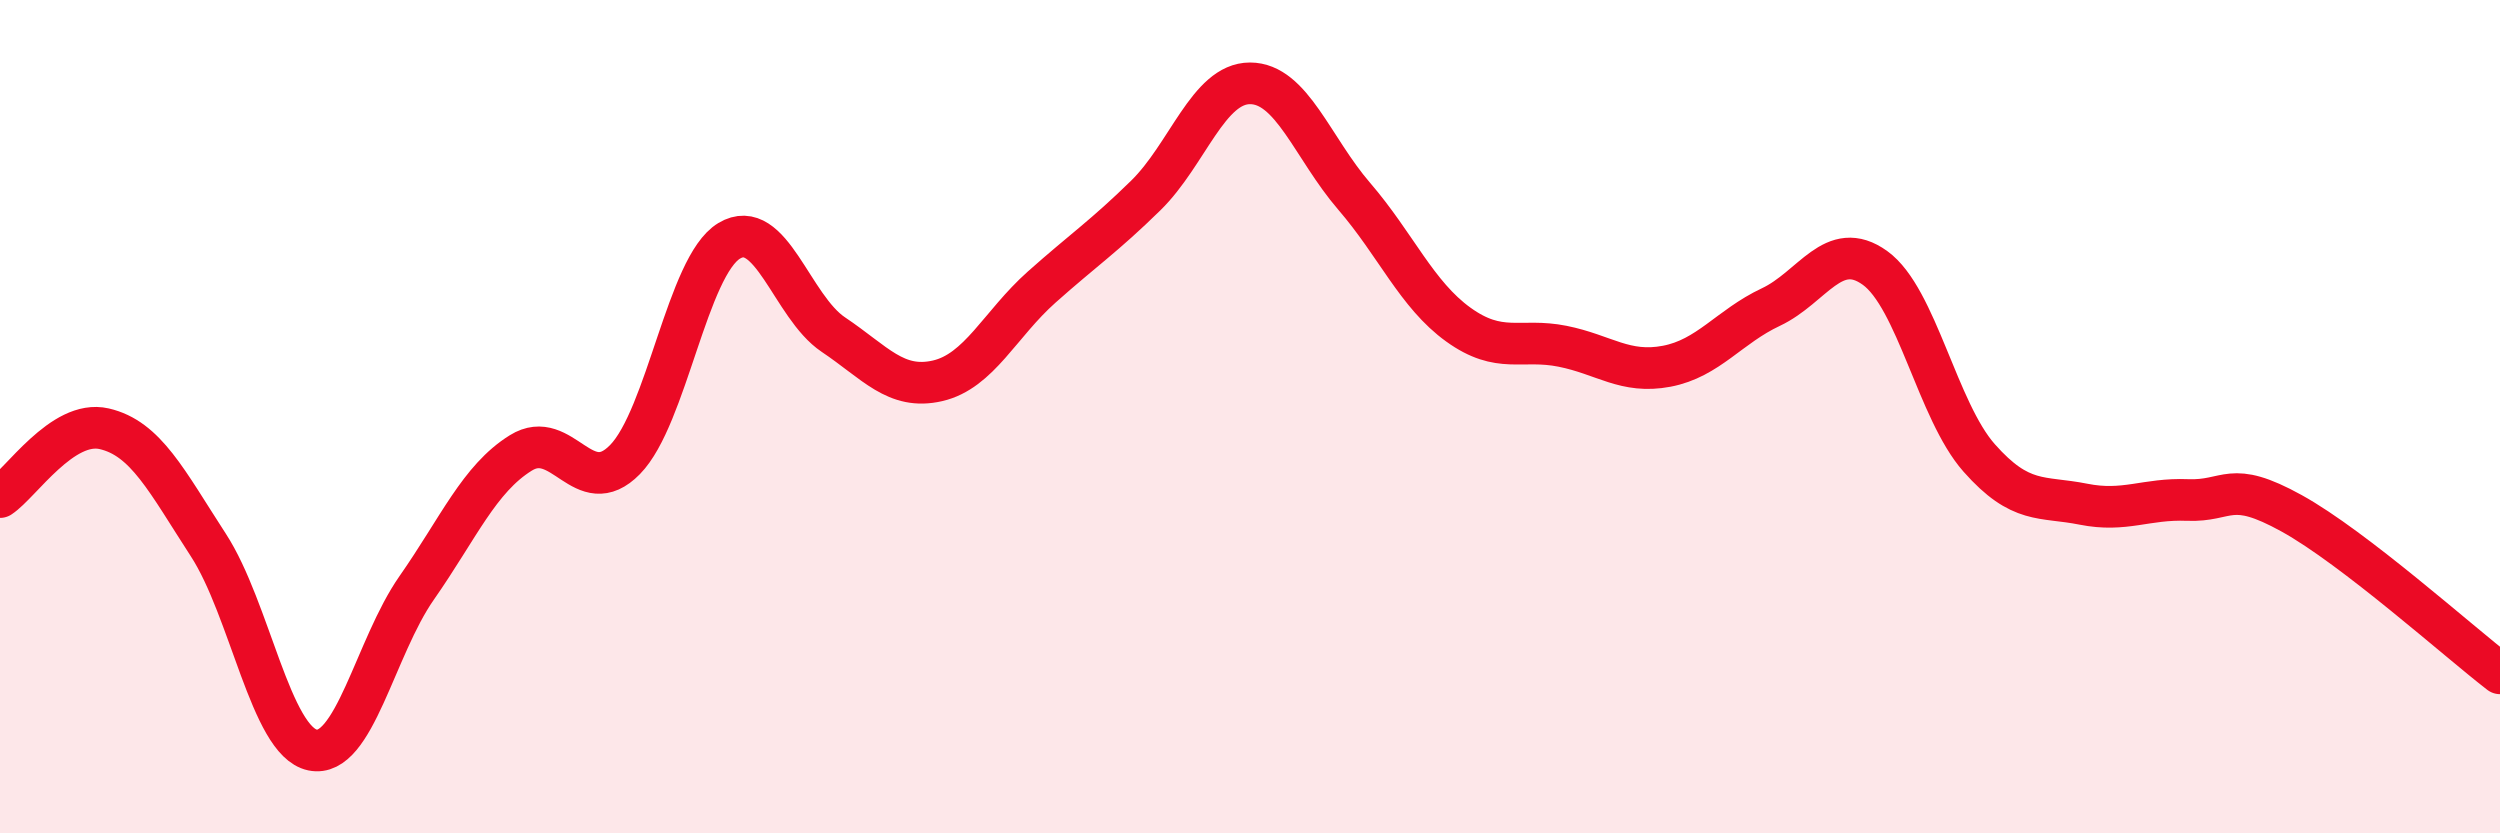
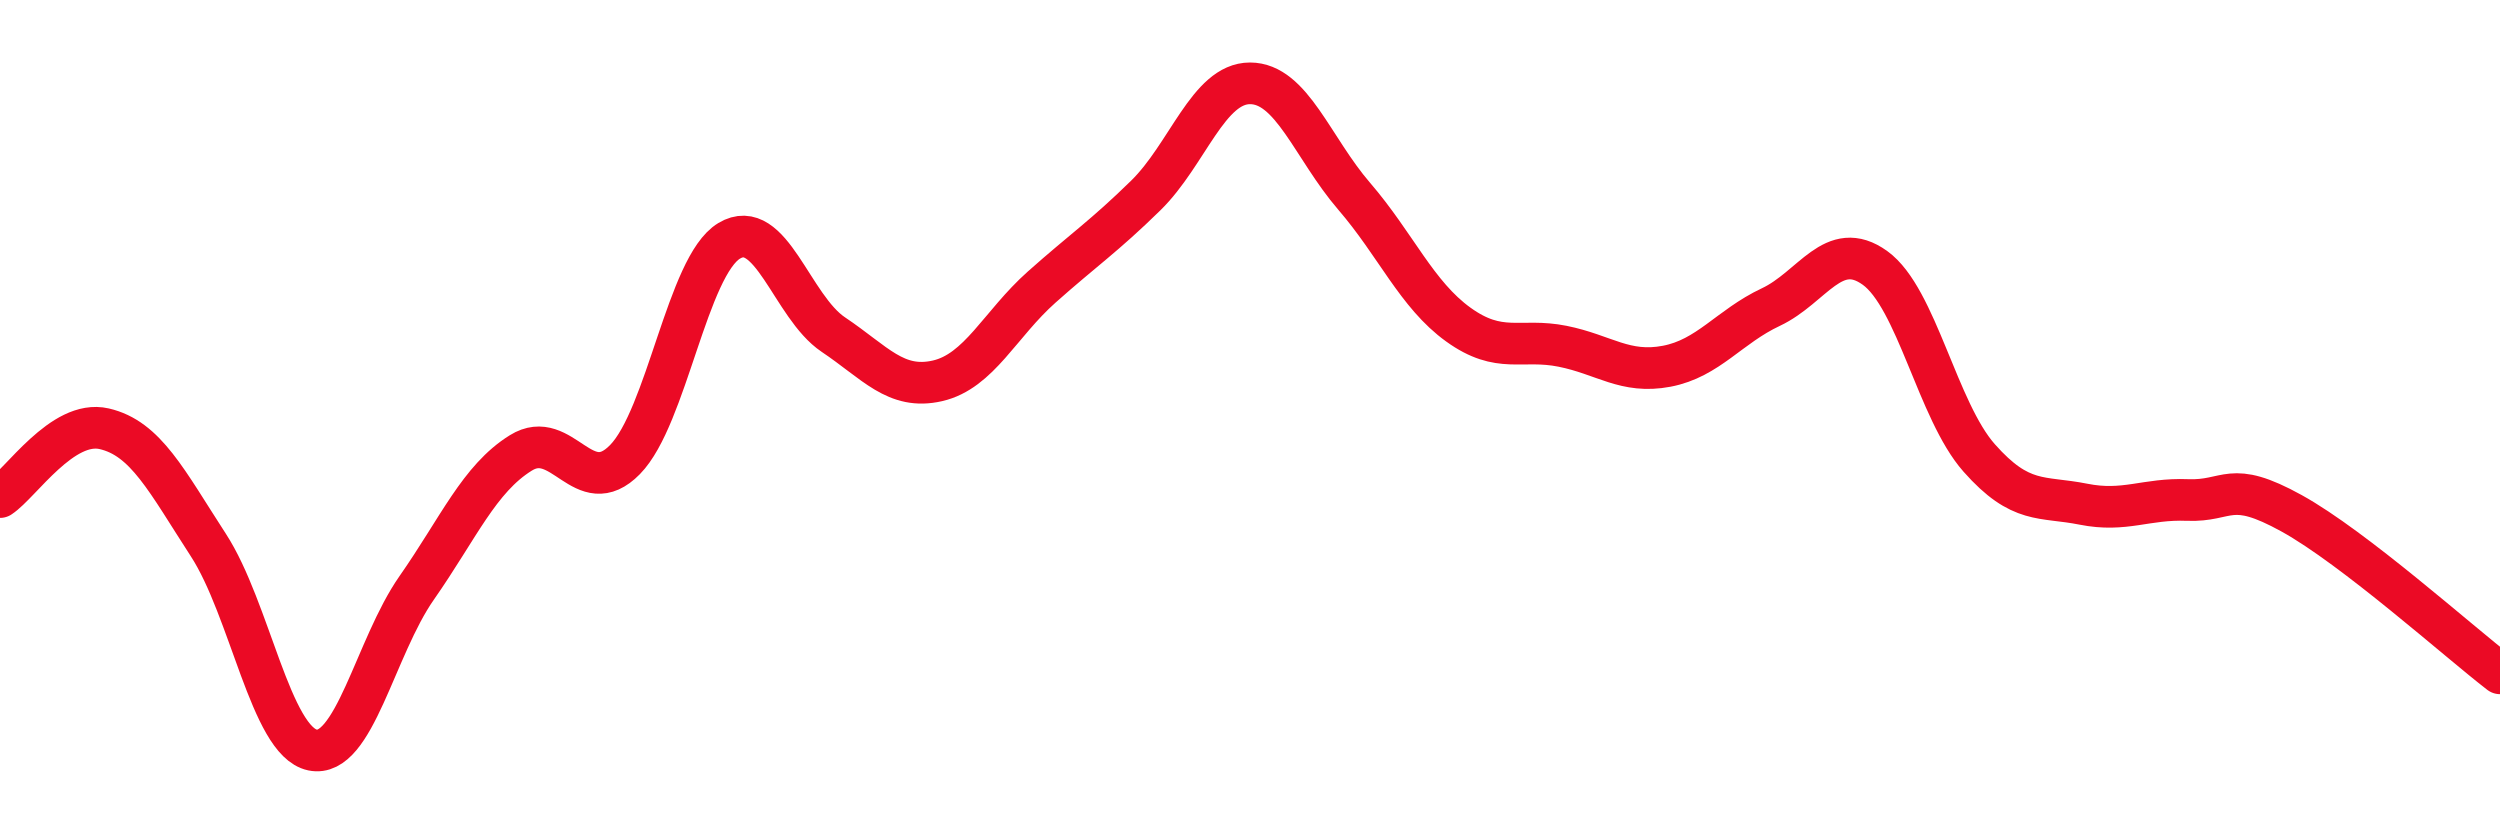
<svg xmlns="http://www.w3.org/2000/svg" width="60" height="20" viewBox="0 0 60 20">
-   <path d="M 0,11.93 C 0.5,11.6 1.5,10.06 2.5,10.29 C 3.5,10.52 4,11.54 5,13.08 C 6,14.62 6.5,17.79 7.5,18 C 8.5,18.21 9,15.54 10,14.11 C 11,12.68 11.5,11.49 12.5,10.87 C 13.5,10.25 14,12.05 15,11.03 C 16,10.01 16.5,6.38 17.5,5.78 C 18.5,5.18 19,7.36 20,8.03 C 21,8.7 21.5,9.37 22.5,9.14 C 23.5,8.91 24,7.78 25,6.89 C 26,6 26.5,5.67 27.5,4.69 C 28.5,3.71 29,2 30,2 C 31,2 31.5,3.55 32.5,4.71 C 33.5,5.87 34,7.07 35,7.79 C 36,8.51 36.5,8.11 37.5,8.31 C 38.5,8.51 39,8.98 40,8.79 C 41,8.6 41.5,7.84 42.5,7.37 C 43.5,6.9 44,5.71 45,6.43 C 46,7.15 46.5,9.86 47.5,10.99 C 48.5,12.12 49,11.9 50,12.1 C 51,12.3 51.5,11.96 52.5,12 C 53.5,12.04 53.5,11.49 55,12.32 C 56.5,13.15 59,15.39 60,16.16L60 20L0 20Z" fill="#EB0A25" opacity="0.1" stroke-linecap="round" stroke-linejoin="round" />
  <path d="M 0,11.93 C 0.5,11.6 1.5,10.06 2.5,10.29 C 3.5,10.52 4,11.54 5,13.08 C 6,14.62 6.5,17.79 7.5,18 C 8.5,18.21 9,15.54 10,14.11 C 11,12.68 11.5,11.49 12.5,10.87 C 13.5,10.25 14,12.05 15,11.03 C 16,10.01 16.5,6.38 17.5,5.78 C 18.5,5.18 19,7.36 20,8.03 C 21,8.7 21.5,9.37 22.5,9.14 C 23.5,8.91 24,7.78 25,6.89 C 26,6 26.5,5.67 27.5,4.69 C 28.5,3.71 29,2 30,2 C 31,2 31.5,3.55 32.5,4.71 C 33.5,5.87 34,7.07 35,7.79 C 36,8.51 36.5,8.11 37.5,8.31 C 38.5,8.51 39,8.98 40,8.79 C 41,8.6 41.5,7.84 42.5,7.37 C 43.5,6.9 44,5.71 45,6.43 C 46,7.15 46.5,9.86 47.5,10.99 C 48.5,12.12 49,11.9 50,12.1 C 51,12.3 51.5,11.96 52.5,12 C 53.5,12.04 53.5,11.49 55,12.32 C 56.5,13.15 59,15.39 60,16.16" stroke="#EB0A25" stroke-width="1" fill="none" stroke-linecap="round" stroke-linejoin="round" />
</svg>